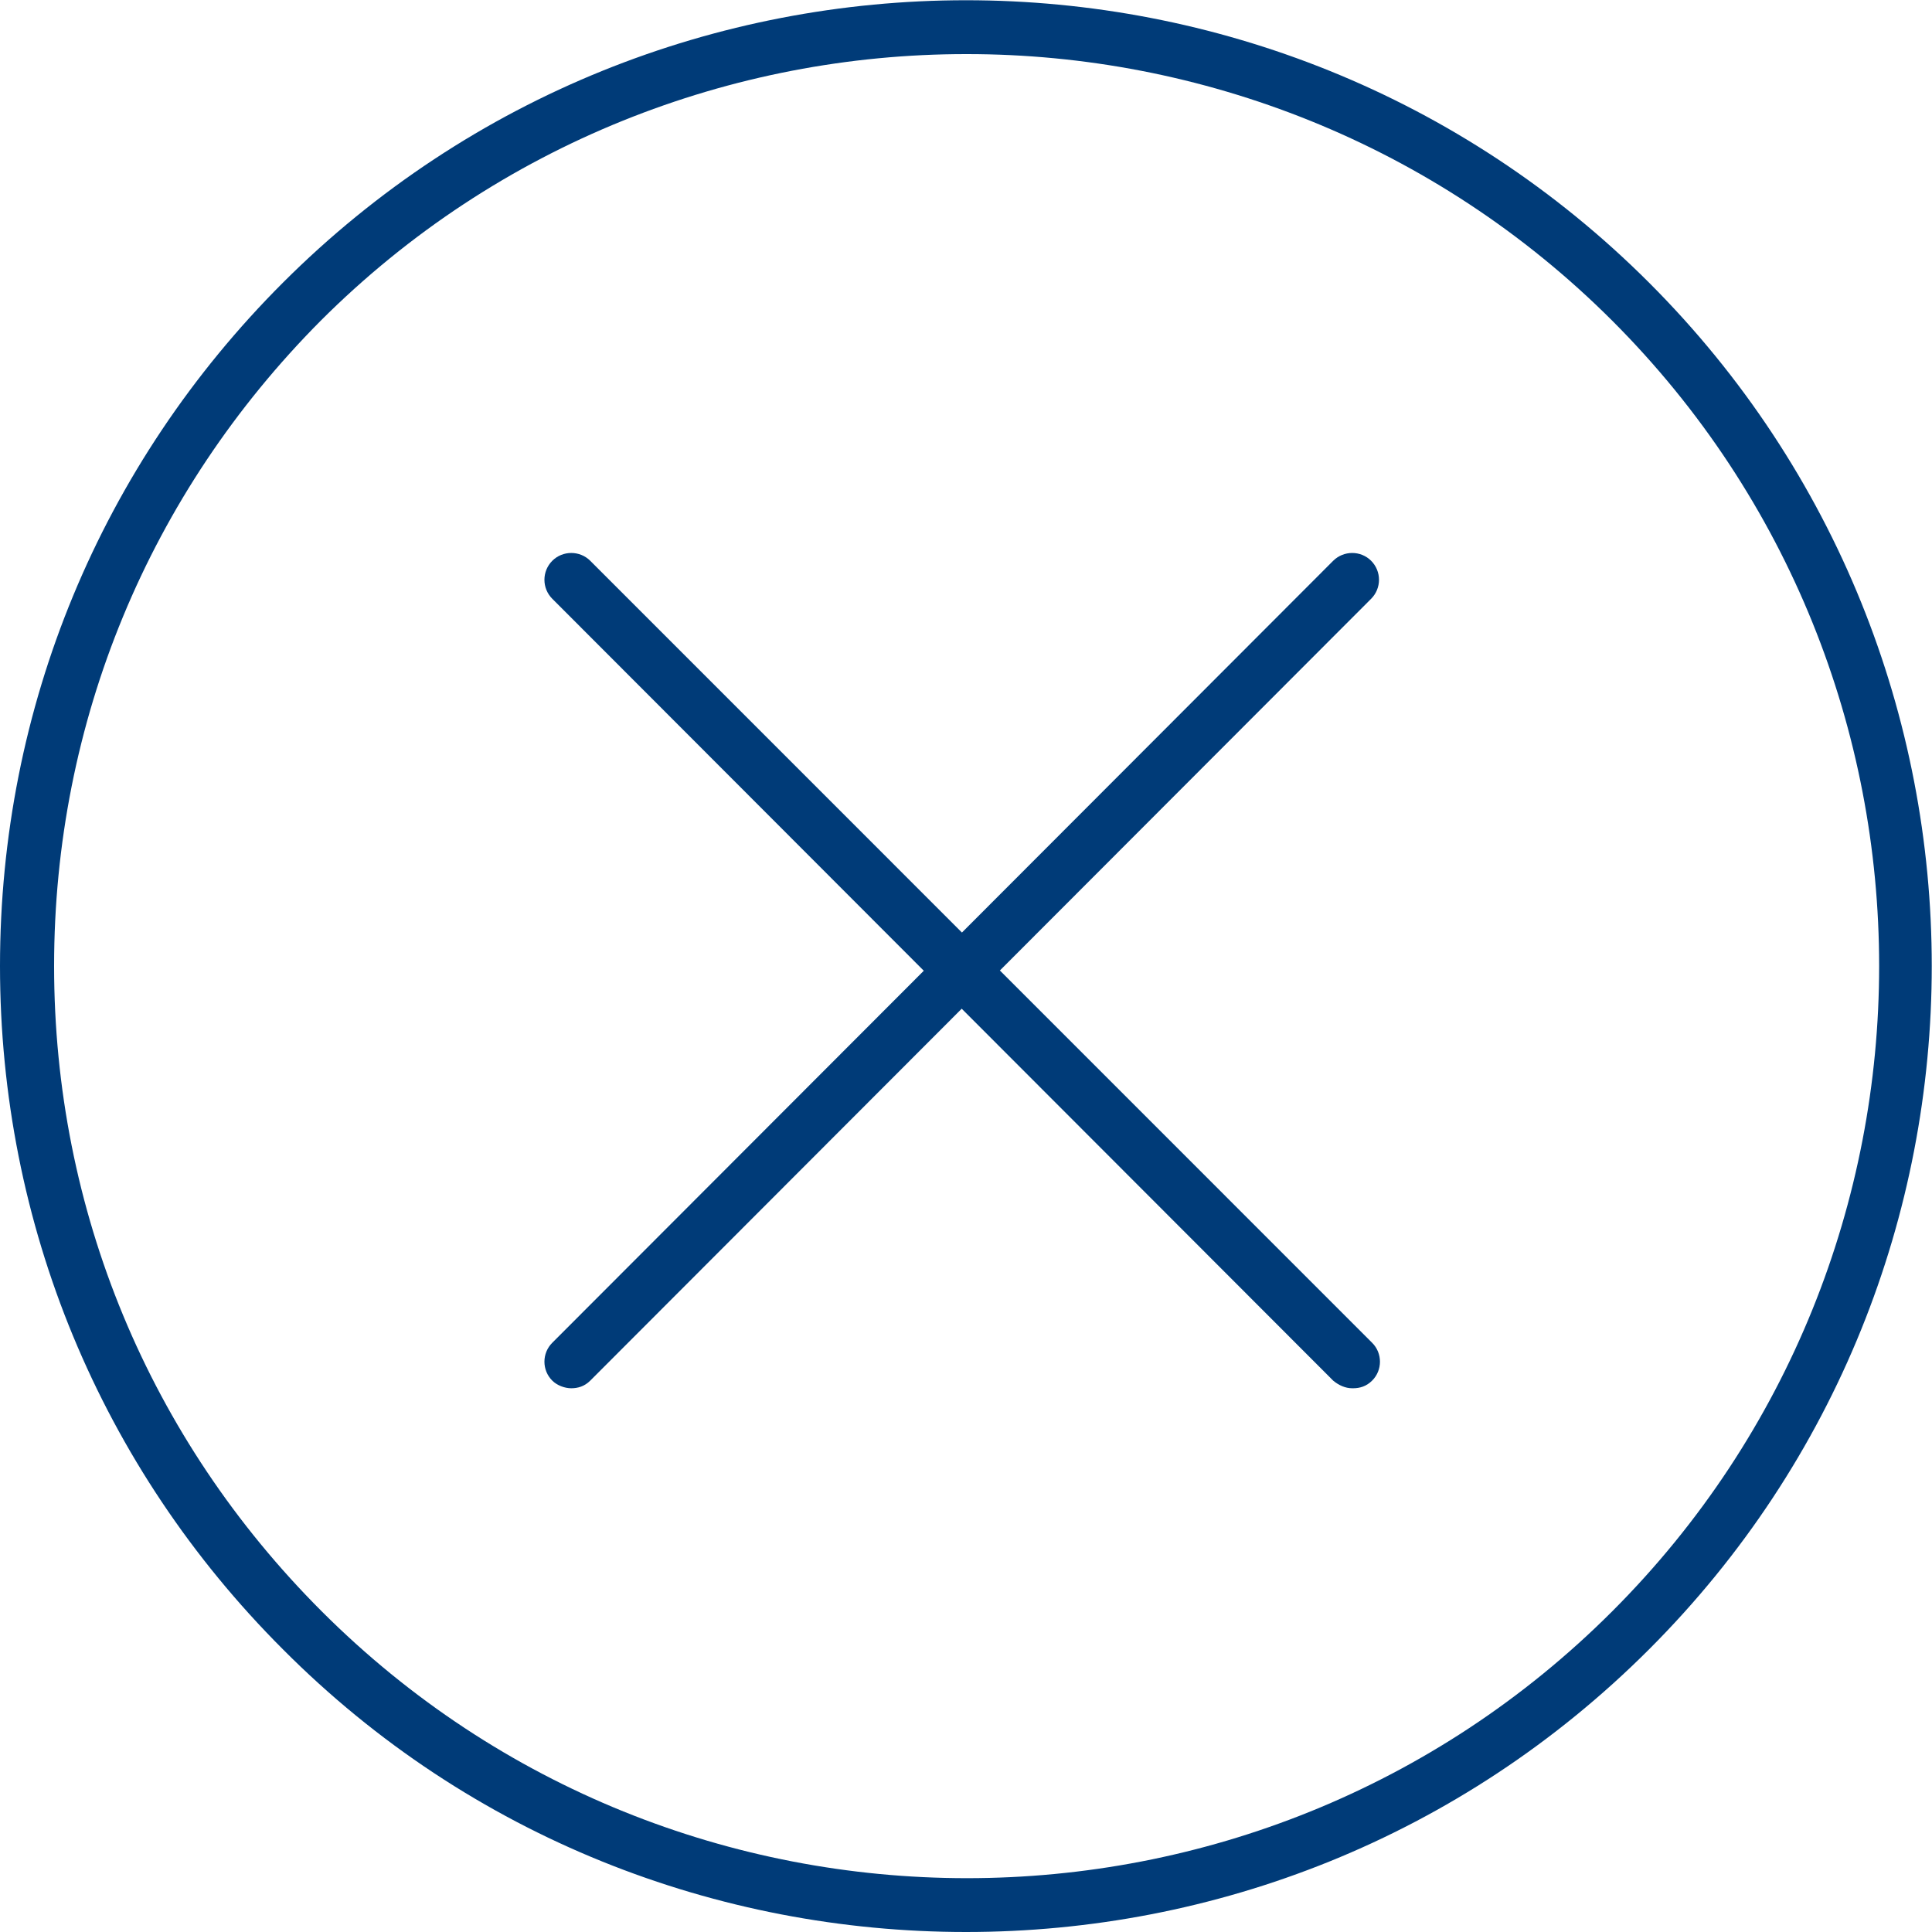
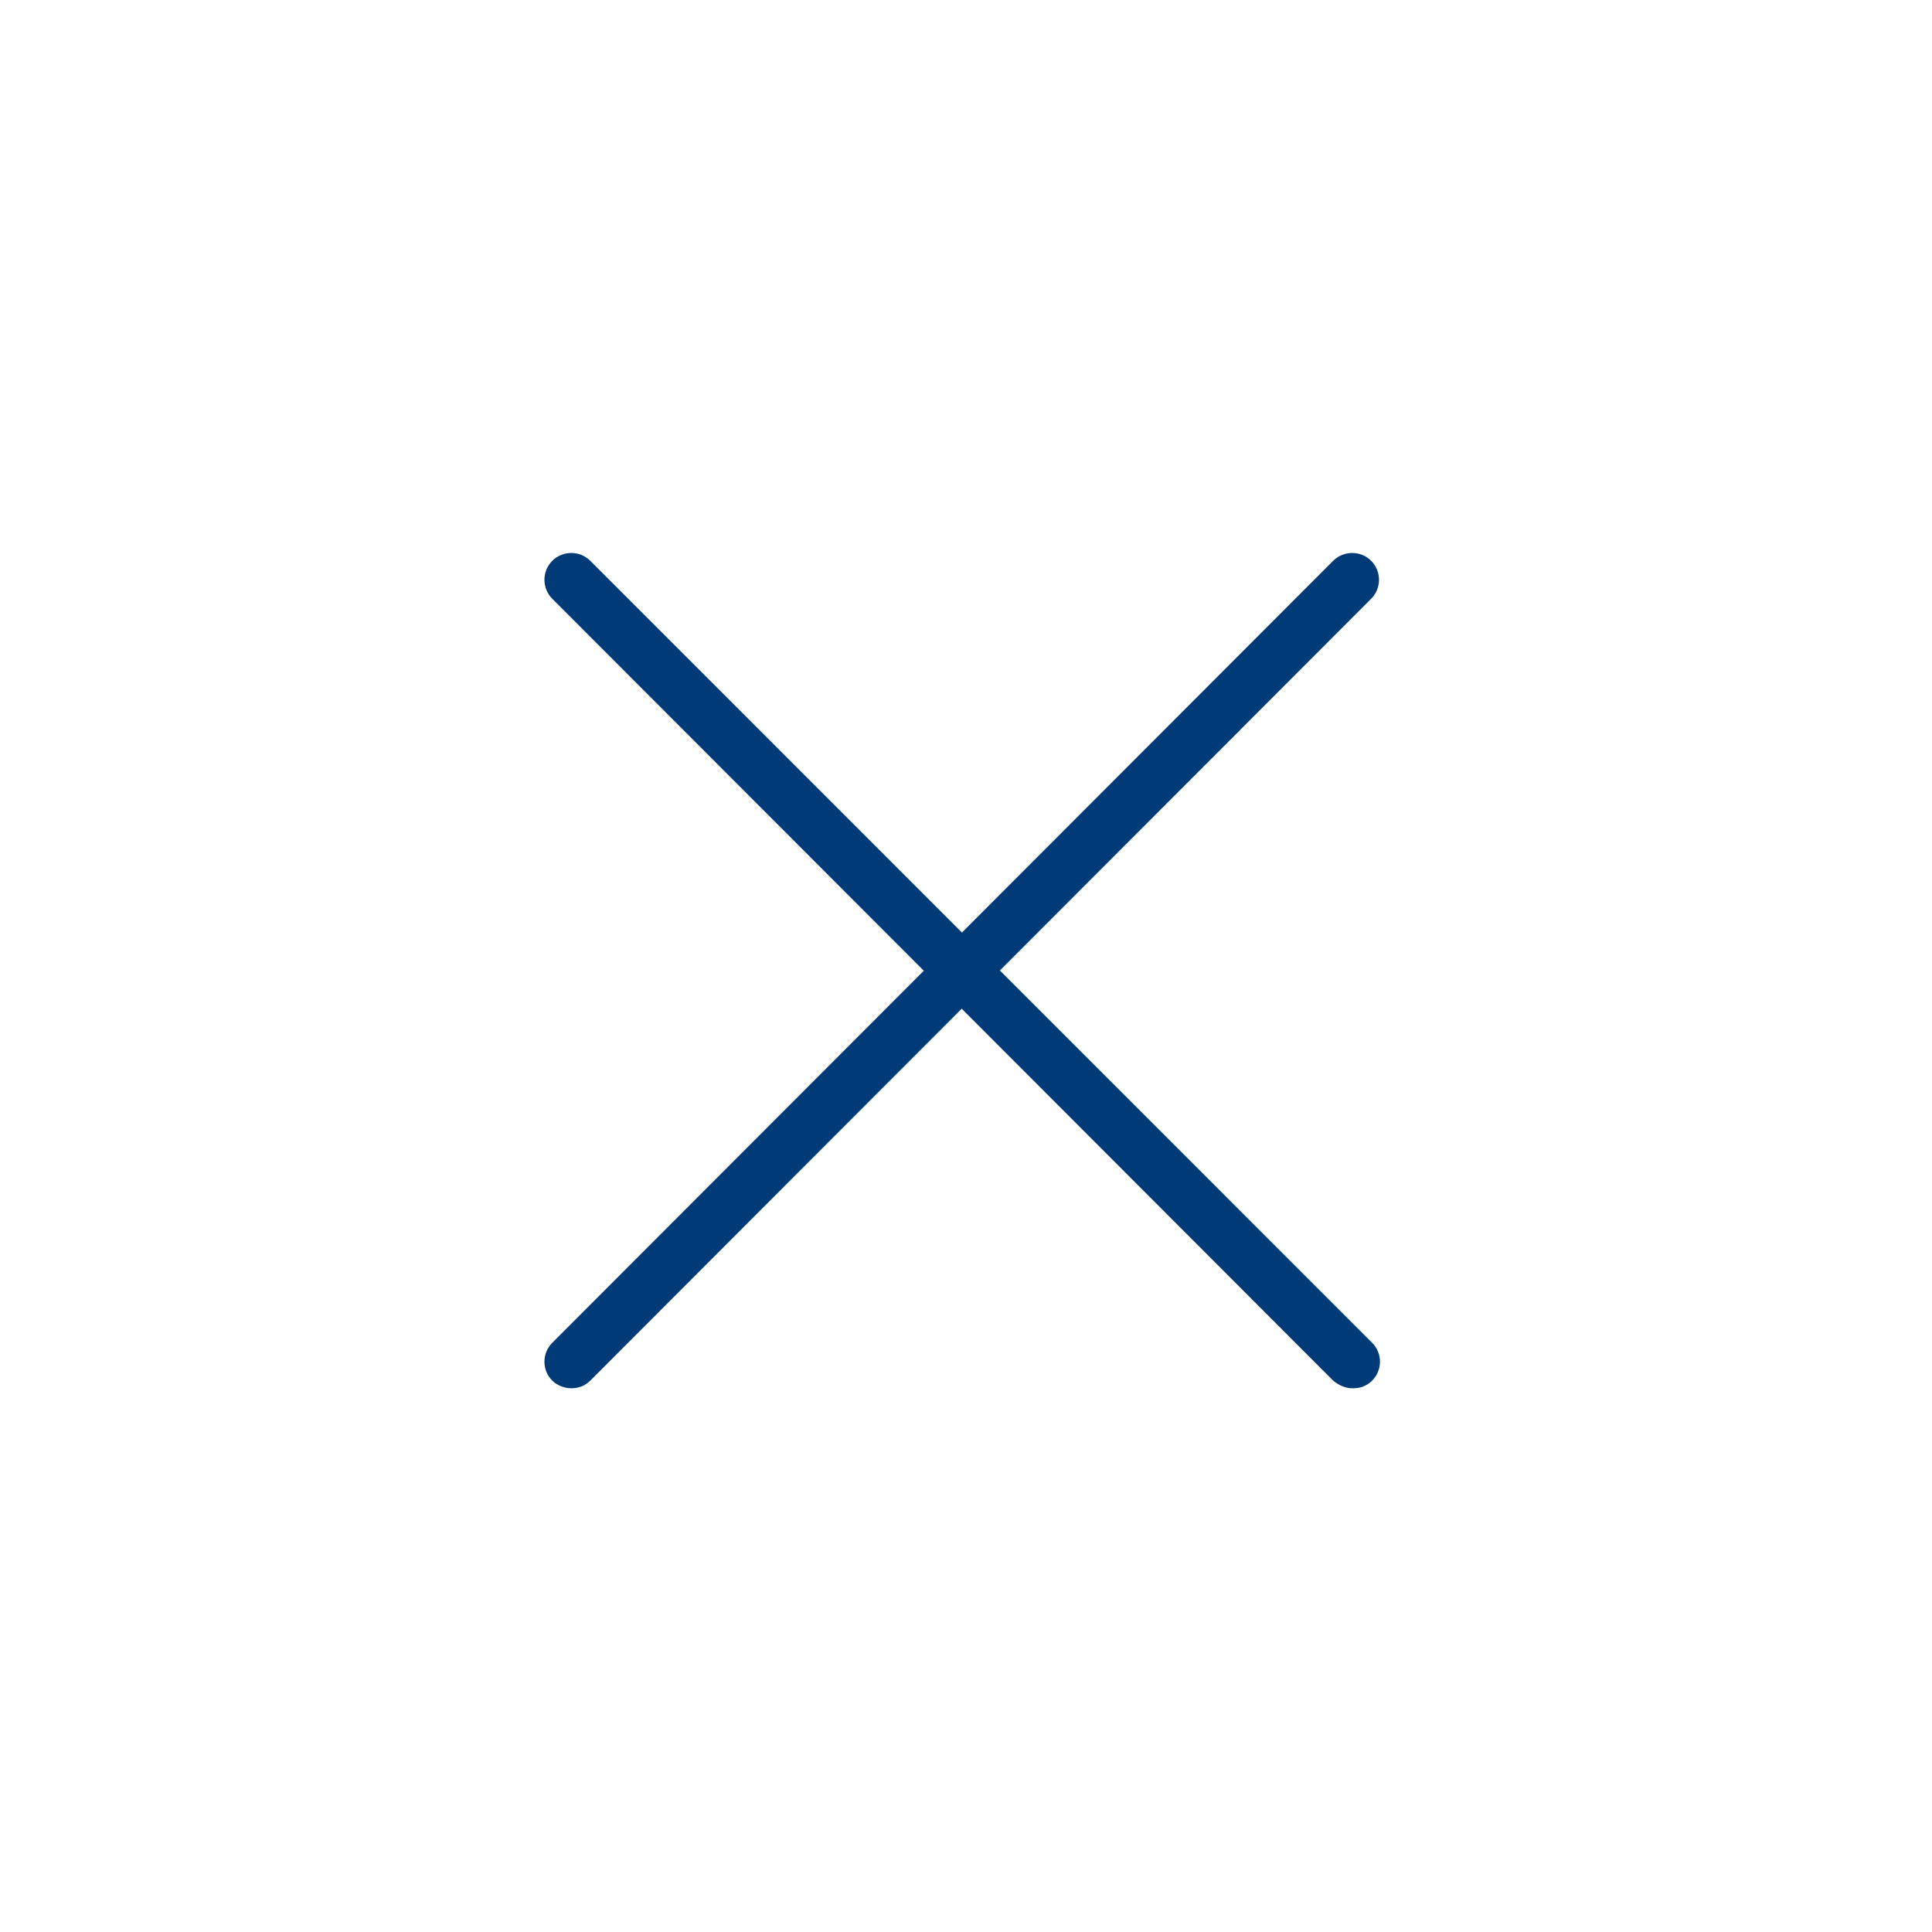
<svg xmlns="http://www.w3.org/2000/svg" width="16" height="16" viewBox="0 0 16 16" fill="none">
  <g clip-path="url(#clip0_5042_205)">
-     <path d="M8 16C5.949 16 3.898 15.222 2.342 13.658C0.833 12.149 0 10.137 0 8C0 5.862 0.833 3.851 2.342 2.342C5.462 -0.778 10.538 -0.778 13.658 2.342C16.778 5.462 16.778 10.538 13.658 13.658C12.094 15.222 10.051 16 8 16ZM8 0.448C6.067 0.448 4.126 1.187 2.656 2.656C1.234 4.086 0.448 5.98 0.448 8C0.448 10.02 1.234 11.914 2.664 13.344C5.611 16.291 10.405 16.291 13.352 13.344C16.299 10.397 16.299 5.603 13.352 2.656C11.882 1.187 9.941 0.448 8.008 0.448H8Z" fill="#003B78" />
    <path d="M4.731 11.497C4.676 11.497 4.613 11.473 4.574 11.434C4.487 11.348 4.487 11.206 4.574 11.12L11.041 4.644C11.128 4.558 11.269 4.558 11.355 4.644C11.442 4.731 11.442 4.872 11.355 4.959L4.888 11.434C4.841 11.481 4.786 11.497 4.731 11.497Z" fill="#003B78" />
    <path d="M11.198 11.497C11.143 11.497 11.088 11.473 11.041 11.434L4.574 4.959C4.487 4.872 4.487 4.731 4.574 4.644C4.66 4.558 4.802 4.558 4.888 4.644L11.363 11.12C11.45 11.206 11.45 11.348 11.363 11.434C11.316 11.481 11.261 11.497 11.206 11.497H11.198Z" fill="#003B78" />
  </g>
  <defs>
    <clipPath id="clip0_5042_205">
      <rect width="16" height="16" fill="white" />
    </clipPath>
  </defs>
</svg>